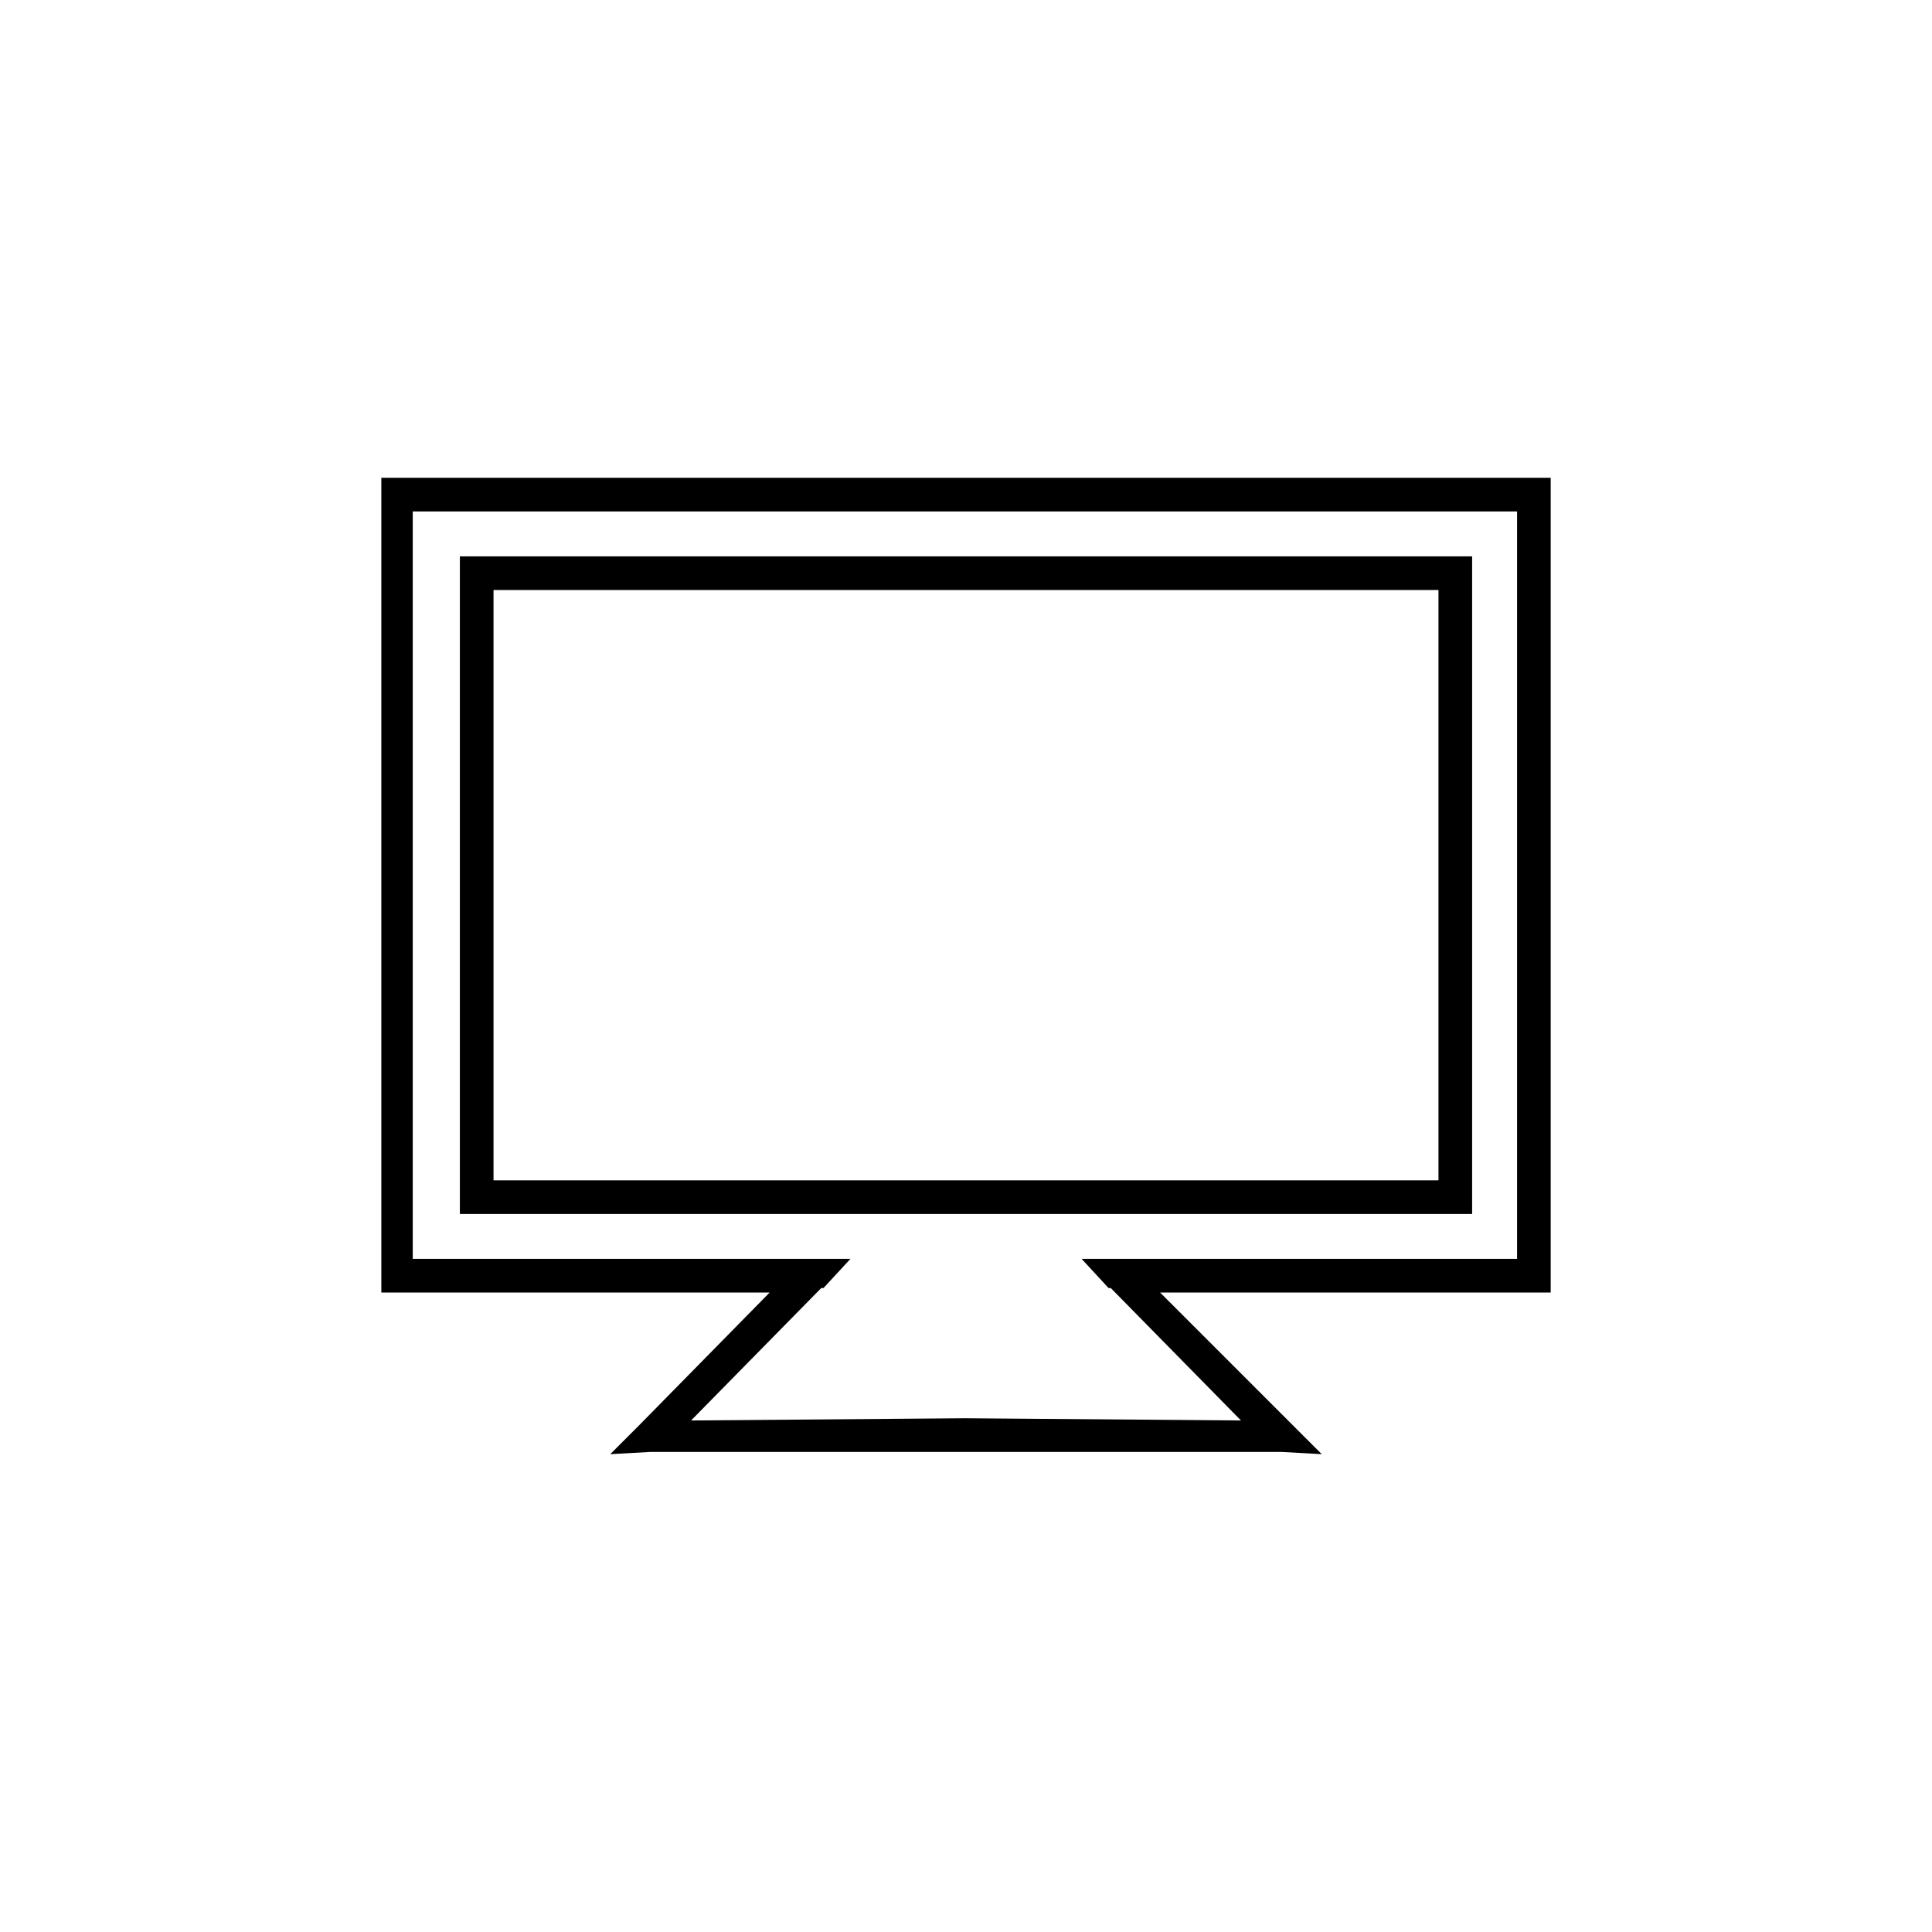
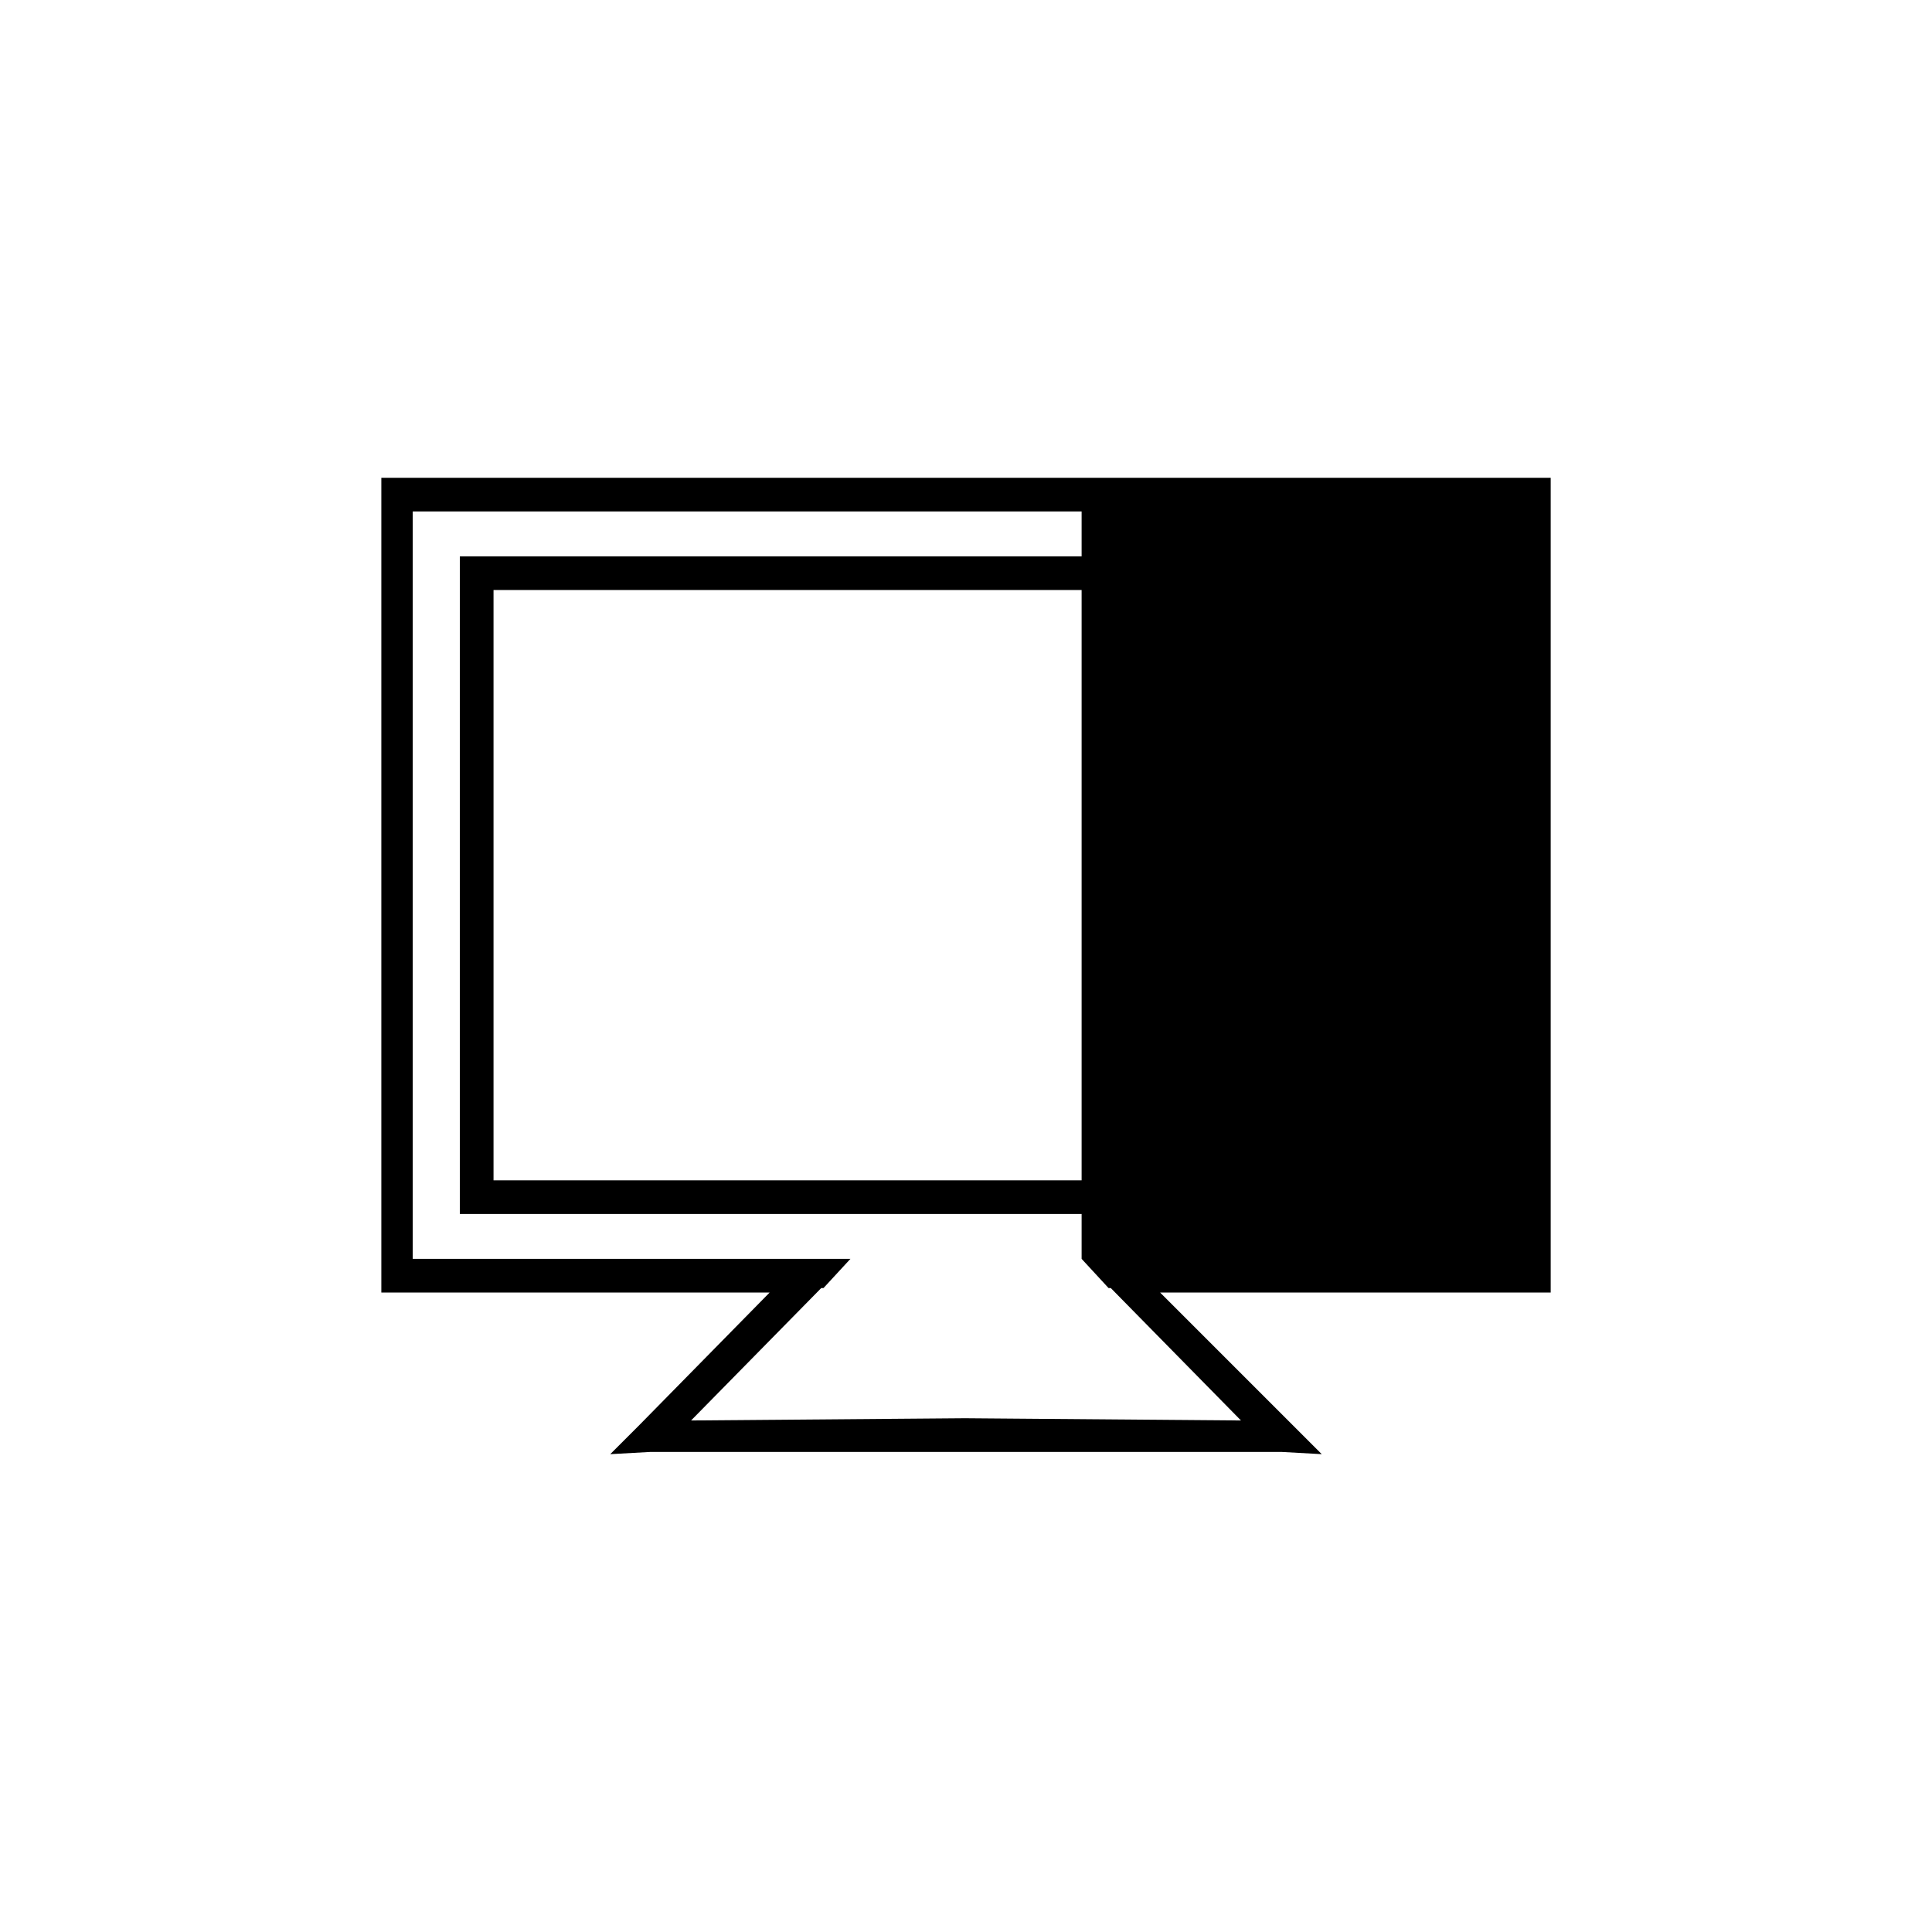
<svg xmlns="http://www.w3.org/2000/svg" fill="#000000" width="800px" height="800px" version="1.1" viewBox="144 144 512 512">
-   <path d="m259.92 270.62h295.03v215.92h-103.5l42.828 42.828-10.707-0.594h-167.14l-10.707 0.594 7.734-7.734 34.5-35.094h-102.9v-215.92h14.871zm280.16 8.922h-286.7v198.07h115.99l-7.137 7.734h-0.594l-34.5 35.094 72.566-0.594 73.164 0.594-34.5-35.094h-0.594l-7.137-7.734h115.4v-198.07zm-14.871 20.82h-250.42v156.44h250.42zm-255.18-8.922h264.1v174.28h-268.26v-174.28z" />
+   <path d="m259.92 270.62h295.03v215.92h-103.5l42.828 42.828-10.707-0.594h-167.14l-10.707 0.594 7.734-7.734 34.5-35.094h-102.9v-215.92h14.871zm280.16 8.922h-286.7v198.07h115.99l-7.137 7.734h-0.594l-34.5 35.094 72.566-0.594 73.164 0.594-34.5-35.094h-0.594l-7.137-7.734v-198.07zm-14.871 20.82h-250.42v156.44h250.42zm-255.18-8.922h264.1v174.28h-268.26v-174.28z" />
</svg>